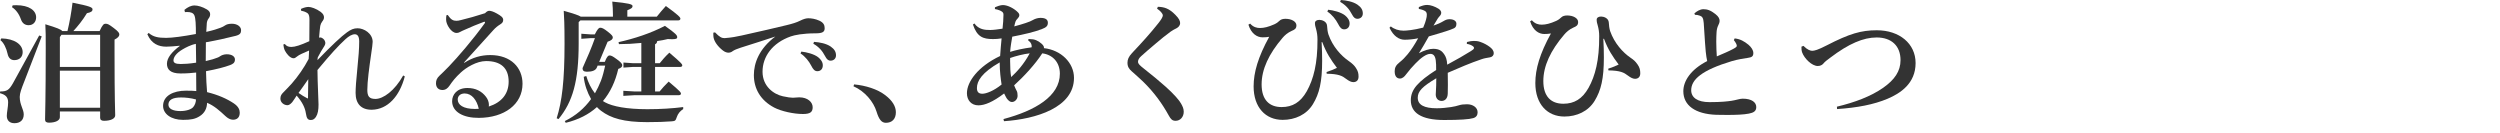
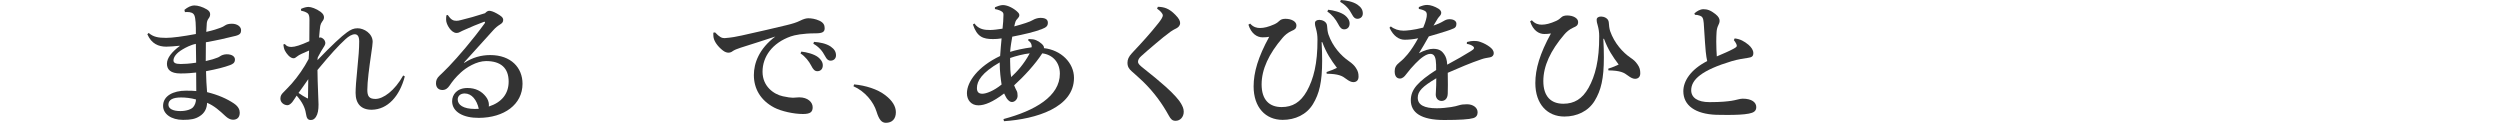
<svg xmlns="http://www.w3.org/2000/svg" width="375" height="20" viewBox="0 0 375 20" fill="none">
  <g clip-path="url(#clip0_2082_4771)">
-     <path d="M270.219 7L270.519 6.88C271.079 7.46 271.559 7.62 271.819 7.62C272.159 7.62 272.659 7.5 274.019 6.8C277.439 5.04 279.179 4.54 281.519 4.54C284.919 4.54 287.339 6.54 287.339 9.46C287.339 12.52 285.059 14 283.119 14.82C281.079 15.68 278.579 16.16 275.559 16.36L275.539 16C278.219 15.36 280.619 14.46 282.459 13.18C284.199 11.96 285.079 10.68 285.079 9.02C285.079 6.88 283.719 5.62 281.499 5.62C279.499 5.62 277.299 6.56 274.559 8.64C274.059 9.02 273.759 9.22 273.499 9.54C273.319 9.76 273.019 9.9 272.659 9.9C271.799 9.9 270.659 8.8 270.319 7.86C270.219 7.58 270.219 7.3 270.219 7Z" fill="#333333" />
    <path d="M260.08 6.02L260.2 5.76C261.04 5.86 261.62 6.18 262.28 6.72C262.72 7.1 263 7.54 263 7.96C263 8.46 262.76 8.6 262.18 8.68C261.64 8.76 260.68 8.9 259.74 9.18C255.3 10.52 253.68 11.92 253.68 13.54C253.68 14.62 254.6 15.32 256.42 15.32C258.3 15.32 259.14 15.2 259.72 15.12C260.06 15.06 260.28 15.02 260.58 14.94C260.88 14.86 261.2 14.8 261.4 14.8C262.78 14.8 263.44 15.36 263.44 16.06C263.44 16.66 263.06 16.9 262.34 17.04C261.54 17.2 260.36 17.24 259.08 17.24C258.54 17.24 257.96 17.24 257.42 17.22C254.3 17.1 252.5 15.82 252.5 13.68C252.5 12.14 253.62 10.42 256.08 9.16C255.98 8.76 255.94 8.4 255.86 7.74C255.8 7.2 255.74 6.22 255.56 3.46C255.5 2.66 255.32 2.48 255 2.36C254.74 2.26 254.5 2.22 254.24 2.22L254.16 2C254.48 1.72 255 1.38 255.5 1.38C256.06 1.38 256.56 1.52 257.3 2.1C257.84 2.52 257.94 2.86 257.94 3.12C257.94 3.36 257.86 3.56 257.74 3.8C257.58 4.12 257.5 4.48 257.48 4.9C257.46 5.26 257.44 5.72 257.44 6.24C257.44 7 257.48 7.86 257.52 8.46C258.5 8.04 259.36 7.68 259.98 7.34C260.4 7.12 260.52 7 260.52 6.88C260.52 6.76 260.48 6.66 260.4 6.5C260.32 6.36 260.24 6.22 260.08 6.02Z" fill="#333333" />
    <path d="M240.6 5.82H240.5C240.56 6.86 240.58 7.78 240.58 8.62C240.58 11.8 240.16 13.54 239.2 15.12C238.24 16.7 236.52 17.48 234.66 17.48C232.1 17.48 230.3 15.62 230.3 12.46C230.3 10.34 230.98 8.04 232.64 5.02C232.32 5.08 231.98 5.1 231.64 5.1C230.82 5.1 229.94 4.56 229.52 3.2L229.78 3.04C230.26 3.58 230.78 3.7 231.26 3.7C231.86 3.7 232.52 3.54 233.42 3.14C233.8 2.96 233.96 2.82 234.2 2.6C234.38 2.42 234.68 2.32 235.08 2.32C236 2.32 236.72 2.74 236.72 3.3C236.72 3.82 236.42 3.96 236.04 4.12C235.4 4.4 234.94 4.82 234.64 5.18C232.58 7.58 231.5 9.9 231.5 12.16C231.5 14.48 232.66 15.56 234.5 15.56C236.14 15.56 237.34 14.84 238.28 13.18C239.28 11.38 239.9 9.06 239.88 5.42C239.88 4.82 239.8 4.32 239.66 3.82C239.56 3.5 239.5 3.26 239.5 2.92C239.5 2.7 239.72 2.48 240.16 2.48C240.54 2.48 241.28 2.7 241.32 3.38C241.34 3.78 241.4 4.3 241.52 4.66C242.16 6.5 243.44 7.88 244.58 8.66C245.02 8.96 245.3 9.18 245.64 9.68C245.96 10.14 246.04 10.5 246.04 11C246.04 11.58 245.68 11.82 245.26 11.82C244.96 11.82 244.64 11.68 244.16 11.32C243.62 10.9 243.06 10.58 241.26 10.56L241.24 10.3C241.86 10.1 242.42 9.88 242.8 9.68C241.9 8.48 241.2 7.44 240.6 5.82Z" fill="#333333" />
    <path d="M220.022 6.58L220.042 6.3C220.462 6.18 220.822 6.14 221.082 6.14C221.382 6.14 221.682 6.16 222.022 6.28C222.622 6.48 223.122 6.78 223.442 7.02C223.782 7.28 224.062 7.56 224.062 8C224.062 8.3 223.842 8.54 223.502 8.6C223.022 8.68 222.642 8.74 222.242 8.88C220.522 9.46 218.862 10.18 217.162 10.92C217.182 11.58 217.182 12.2 217.182 12.72C217.182 13.26 217.182 13.7 217.162 14.04C217.142 14.84 216.682 15.14 216.242 15.14C215.702 15.14 215.362 14.72 215.362 14.18C215.362 14.1 215.382 13.84 215.382 13.78C215.422 13.02 215.442 12.66 215.442 11.74C213.362 12.98 212.662 13.68 212.662 14.66C212.662 15.74 213.642 16.24 215.502 16.24C216.282 16.24 216.982 16.16 217.662 16.06C218.122 16 218.542 15.88 218.882 15.78C219.202 15.68 219.562 15.64 220.062 15.64C220.922 15.64 221.642 16.12 221.642 16.84C221.642 17.26 221.462 17.58 220.982 17.72C220.382 17.9 219.022 18 216.622 18C213.142 18 211.622 16.88 211.622 15.04C211.622 13.4 212.722 12.24 215.422 10.5C215.422 9.9 215.422 9.42 215.362 9.04C215.262 8.34 214.982 8.08 214.542 8.08C213.962 8.08 213.142 8.66 212.322 9.52C211.822 10.04 211.422 10.48 210.862 11.22C210.642 11.52 210.342 11.78 210.002 11.78C209.602 11.78 209.202 11.54 209.202 10.7C209.202 10.16 209.382 9.78 209.942 9.34C210.422 8.96 210.742 8.62 211.162 8.12C211.662 7.52 212.242 6.62 212.722 5.74C212.022 5.9 211.222 5.96 210.702 5.96C209.902 5.96 209.042 5.48 208.422 4.16L208.622 3.96C209.122 4.38 209.822 4.6 210.522 4.6C210.942 4.6 212.002 4.52 213.482 4.14C213.722 3.58 213.822 3.24 213.902 2.96C214.002 2.62 214.022 2.4 214.022 2.2C214.022 2.04 213.982 1.78 213.762 1.66C213.562 1.54 213.342 1.44 212.822 1.34V1.06C213.342 0.84 213.682 0.74 214.082 0.74C214.582 0.74 215.242 0.98 215.762 1.3C216.122 1.52 216.182 1.78 216.182 1.9C216.182 2.08 216.122 2.22 216.022 2.34C215.902 2.48 215.742 2.64 215.662 2.78C215.482 3.06 215.242 3.48 215.022 3.84C215.602 3.64 216.062 3.44 216.502 3.18C216.802 3 217.062 2.88 217.422 2.88C218.042 2.88 218.462 3.14 218.462 3.56C218.462 3.92 218.342 4.12 218.102 4.24C217.722 4.42 217.402 4.52 216.922 4.68C216.282 4.9 215.402 5.14 214.322 5.46C213.782 6.4 213.322 7.24 212.842 7.98C213.622 7.56 214.402 7.32 214.982 7.32C215.962 7.32 216.322 7.72 216.602 8.1C216.902 8.52 217.042 8.96 217.082 9.7C218.402 9 219.682 8.26 220.642 7.66C220.902 7.5 221.102 7.36 221.102 7.2C221.102 7.08 221.022 6.98 220.922 6.92C220.702 6.76 220.402 6.64 220.022 6.58Z" fill="#333333" />
    <path d="M199.102 1.74L199.222 1.46C200.002 1.54 201.122 1.82 201.742 2.3C202.162 2.64 202.442 3.04 202.442 3.52C202.442 4.1 202.082 4.4 201.622 4.4C201.222 4.4 200.982 4.12 200.702 3.56C200.382 2.94 199.802 2.18 199.102 1.74ZM201.022 0.28L201.122 0C201.982 0.06 202.942 0.24 203.622 0.7C204.202 1.1 204.422 1.52 204.422 2.02C204.422 2.52 204.062 2.82 203.602 2.82C203.322 2.82 203.062 2.7 202.762 2.1C202.382 1.36 201.842 0.74 201.022 0.28ZM198.342 6.32H198.242C198.302 7.36 198.322 8.28 198.322 9.12C198.322 12.3 197.902 14.04 196.942 15.62C195.982 17.2 194.262 17.98 192.402 17.98C189.842 17.98 188.042 16.12 188.042 12.96C188.042 10.84 188.722 8.54 190.382 5.52C190.062 5.58 189.722 5.6 189.382 5.6C188.562 5.6 187.682 5.06 187.262 3.7L187.522 3.54C188.002 4.08 188.522 4.2 189.002 4.2C189.602 4.2 190.262 4.04 191.162 3.64C191.542 3.46 191.702 3.32 191.942 3.1C192.122 2.92 192.422 2.82 192.822 2.82C193.742 2.82 194.462 3.24 194.462 3.8C194.462 4.32 194.162 4.46 193.782 4.62C193.142 4.9 192.682 5.32 192.382 5.68C190.322 8.08 189.242 10.4 189.242 12.66C189.242 14.98 190.402 16.06 192.242 16.06C193.882 16.06 195.082 15.34 196.022 13.68C197.022 11.88 197.642 9.56 197.622 5.92C197.622 5.32 197.542 4.82 197.402 4.32C197.302 4 197.242 3.76 197.242 3.42C197.242 3.2 197.462 2.98 197.902 2.98C198.282 2.98 199.022 3.2 199.062 3.88C199.082 4.28 199.142 4.8 199.262 5.16C199.902 7 201.182 8.38 202.322 9.16C202.842 9.52 203.162 9.84 203.382 10.18C203.702 10.66 203.782 11 203.782 11.5C203.782 12.08 203.422 12.32 203.002 12.32C202.702 12.32 202.382 12.18 201.902 11.82C201.362 11.4 200.802 11.08 199.002 11.06L198.982 10.8C199.602 10.6 200.162 10.38 200.542 10.18C199.642 8.98 198.942 7.94 198.342 6.32Z" fill="#333333" />
    <path d="M173.561 1.3L173.681 1.02C174.621 1.04 175.361 1.26 176.301 2.22C176.861 2.78 177.021 3.14 177.021 3.48C177.021 3.76 176.801 4.06 176.541 4.2C176.201 4.38 175.841 4.56 175.601 4.74C174.681 5.42 174.301 5.74 173.421 6.48C172.261 7.44 171.681 7.98 171.181 8.42C170.861 8.7 170.701 8.98 170.701 9.26C170.701 9.58 170.981 9.82 171.641 10.34C172.781 11.24 173.861 12.12 174.821 12.98C176.141 14.16 176.901 15.06 177.161 15.54C177.381 15.94 177.561 16.28 177.561 16.76C177.561 17.56 177.021 18.12 176.341 18.12C175.841 18.12 175.621 17.88 175.321 17.34C174.361 15.6 173.181 13.92 171.461 12.24C170.881 11.68 170.341 11.22 169.741 10.68C169.381 10.36 169.121 10.02 169.121 9.42C169.121 8.94 169.281 8.52 169.801 7.96C171.281 6.4 172.581 4.96 173.721 3.52C174.121 3.02 174.421 2.58 174.421 2.3C174.421 2.04 174.041 1.62 173.561 1.3Z" fill="#333333" />
    <path d="M150.599 18.18L150.519 17.86C155.259 16.6 158.979 14.44 158.979 11.06C158.979 9.34 157.899 8.2 156.339 8C155.299 9.62 153.599 11.46 152.119 12.8C152.259 13.18 152.439 13.5 152.519 13.66C152.599 13.8 152.639 14.06 152.639 14.38C152.639 14.86 152.239 15.3 151.799 15.3C151.539 15.3 151.359 15.16 151.139 14.92C150.959 14.72 150.839 14.46 150.619 14.02C148.899 15.32 147.699 15.8 146.759 15.8C145.699 15.8 145.039 15.04 145.039 13.98C145.039 12.26 146.719 9.96 150.019 8.4C150.079 7.54 150.159 6.54 150.239 5.76C149.759 5.84 149.319 5.86 148.939 5.86C147.439 5.86 146.559 5.52 145.939 3.68L146.159 3.52C146.819 4.44 147.739 4.5 148.539 4.5C148.979 4.5 149.739 4.4 150.379 4.3C150.459 3.62 150.519 2.8 150.519 2.24C150.519 2.04 150.499 1.92 150.339 1.78C150.139 1.6 149.699 1.44 149.239 1.36V1.1C149.639 0.92 150.079 0.76 150.439 0.76C151.179 0.76 152.159 1.3 152.679 1.84C152.839 2 152.899 2.14 152.899 2.28C152.899 2.46 152.779 2.64 152.659 2.76C152.519 2.9 152.379 3.08 152.339 3.2C152.279 3.36 152.219 3.58 152.139 3.96C153.459 3.6 154.479 3.28 154.939 3C155.159 2.86 155.639 2.68 156.059 2.68C156.799 2.68 157.179 2.92 157.179 3.4C157.179 3.88 156.979 4.1 156.239 4.38C155.139 4.8 153.599 5.16 151.839 5.5C151.719 6.2 151.579 6.98 151.519 7.78C152.339 7.52 153.519 7.26 154.739 7.1C154.739 7.04 154.759 6.98 154.759 6.92C154.759 6.86 154.739 6.78 154.719 6.7C154.659 6.48 154.539 6.28 154.239 6.08L154.259 5.86H154.439C155.199 5.86 155.679 6.08 156.219 6.54C156.499 6.78 156.599 7 156.599 7.14C156.599 7.16 156.579 7.2 156.579 7.22C159.159 7.5 161.099 9.42 161.099 11.68C161.099 16.14 155.399 17.86 150.599 18.18ZM154.459 8C153.539 8.1 152.299 8.42 151.519 8.7V9.2C151.519 10.1 151.559 10.94 151.679 11.56C152.579 10.72 153.579 9.64 154.459 8ZM150.239 12.68C150.099 11.82 149.959 10.6 149.959 9.58V9.36C147.259 10.9 146.539 12.16 146.539 13.2C146.539 13.8 146.799 14.06 147.359 14.06C147.919 14.06 149.059 13.64 150.239 12.68Z" fill="#333333" />
    <path d="M128.02 12.94L128.12 12.66C129.82 12.82 131.62 13.36 132.82 14.3C133.86 15.1 134.38 15.96 134.38 16.84C134.38 17.86 133.8 18.42 132.88 18.42C132.22 18.42 131.84 17.9 131.48 16.74C131.04 15.3 129.76 13.7 128.02 12.94Z" fill="#333333" />
    <path d="M120.08 8.02L120.2 7.74C120.98 7.82 122.1 8.1 122.72 8.58C123.14 8.92 123.42 9.32 123.42 9.8C123.42 10.38 123.06 10.68 122.6 10.68C122.2 10.68 121.96 10.4 121.68 9.84C121.36 9.22 120.78 8.46 120.08 8.02ZM122 6.56L122.1 6.28C122.96 6.34 123.92 6.52 124.6 6.98C125.18 7.38 125.4 7.8 125.4 8.3C125.4 8.8 125.04 9.1 124.58 9.1C124.3 9.1 124.04 8.98 123.74 8.38C123.36 7.64 122.82 7.02 122 6.56ZM107 4.9L107.26 4.86C107.94 5.58 108.28 5.72 108.68 5.72C108.76 5.72 108.84 5.7 108.9 5.7C109.68 5.64 110.5 5.5 111.28 5.32C113.9 4.74 116.48 4.14 117.96 3.78C118.88 3.56 119.5 3.36 119.94 3.14C120.54 2.84 120.92 2.74 121.24 2.74C121.68 2.74 122.3 2.82 122.9 3.1C123.52 3.38 123.7 3.76 123.7 4.22C123.7 4.76 123.44 5 122.32 5C120.44 5 119.18 5.26 118.62 5.46C115.84 6.44 114.38 8.5 114.38 10.76C114.38 12.96 116.06 14.14 117.42 14.44C118.16 14.6 118.62 14.66 118.94 14.66C119.04 14.66 119.18 14.64 119.24 14.64C119.46 14.62 119.68 14.6 119.88 14.6C121.18 14.6 121.9 15.34 121.9 16.08C121.9 16.78 121.58 17.1 120.44 17.1C119.02 17.1 117.18 16.68 116.14 16.14C114.08 15.06 113.08 13.3 113.08 11.26C113.08 9.5 113.84 7.32 116.3 5.48C114.62 6.06 113.16 6.48 111.08 7.16C110.64 7.3 110.12 7.5 109.86 7.7C109.72 7.82 109.48 7.9 109.28 7.9C109.06 7.9 108.78 7.84 108.44 7.58C107.64 6.96 107.16 6.24 107.04 5.66C107.02 5.52 107 5.42 107 5.22V4.9Z" fill="#333333" />
-     <path d="M98.26 13.72H98.94C99.28 13.3 99.74 12.78 100.3 12.24C102.12 13.76 102.14 13.88 102.14 14.06C102.14 14.18 102.02 14.28 101.82 14.28H95.18L93.5 14.38V13.62L95.18 13.72H96.2V10.04H94.92L93.52 10.14V9.38L94.92 9.48H96.2V6.44C95.06 6.56 93.92 6.62 92.84 6.62L92.78 6.32C95.12 5.8 97.6 5 99.74 3.88C101.42 5.06 101.58 5.3 101.58 5.58C101.58 5.8 101.4 5.88 100.82 5.88C100.64 5.88 100.42 5.88 100.16 5.86C99.68 5.98 99.14 6.08 98.58 6.16C98.56 6.42 98.44 6.56 98.26 6.64V9.48H98.96C99.3 9.06 99.72 8.54 100.4 7.9C102.26 9.48 102.34 9.64 102.34 9.82C102.34 9.94 102.22 10.04 102.02 10.04H98.26V13.72ZM89.64 9.84L89.54 10.1C89.36 10.58 88.8 10.76 88.04 10.76C87.56 10.76 87.38 10.58 87.38 10.22C88.08 8.66 88.7 7.24 89.24 5.72H88.6L87.2 5.82V5.06L88.6 5.16H89.22C89.64 4.34 89.82 4.16 90.04 4.16C90.3 4.16 90.54 4.26 91.18 4.76C91.82 5.26 91.92 5.44 91.92 5.62C91.92 5.86 91.74 6.06 91.14 6.26L89.88 9.28H90.72C91.02 8.52 91.22 8.32 91.42 8.32C91.68 8.32 91.86 8.4 92.54 8.9C93.1 9.3 93.34 9.58 93.34 9.78C93.34 10.04 93.14 10.2 92.74 10.34C92.3 12.24 91.54 13.86 90.44 15.16C90.56 15.22 90.66 15.3 90.78 15.36C91.88 15.96 94 16.38 97.1 16.38C99.12 16.38 100.9 16.26 102.48 16.06V16.36C102 16.66 101.68 17.08 101.52 17.56C101.34 18.1 101.28 18.16 100.76 18.2C99.7 18.28 98.62 18.32 97.08 18.32C93.58 18.32 91.64 17.74 90.16 16.62C89.94 16.46 89.74 16.28 89.54 16.06C88.32 17.16 86.76 17.96 84.86 18.42L84.72 18.16C86.36 17.36 87.66 16.24 88.66 14.86C88.1 13.88 87.68 12.7 87.56 11.52L87.94 11.4C88.22 12.36 88.66 13.26 89.24 14C89.58 13.4 89.88 12.78 90.14 12.12C90.42 11.38 90.6 10.62 90.78 9.84H89.64ZM87.12 2.5H91.94V2.2C91.94 1.5 91.9 0.9 91.84 0.24C94.32 0.48 94.88 0.64 94.88 0.9C94.88 1.18 94.68 1.3 94.1 1.54V2.5H98.52C98.92 1.98 99.38 1.46 99.88 0.9C101.76 2.26 102.06 2.6 102.06 2.8C102.06 2.94 101.96 3.06 101.74 3.06L87.06 3.06L86.8 3.32V6.52C86.8 12.2 85.9 15.28 83.78 17.86L83.5 17.74C84.3 15.22 84.68 12.12 84.68 6.56C84.68 3.54 84.62 2.62 84.56 1.62C86.12 2.06 86.82 2.3 87.12 2.5Z" fill="#333333" />
    <path d="M69.598 9.38L69.658 9.42C70.878 8.62 72.178 8.26 73.538 8.26C76.658 8.26 78.378 10.16 78.378 12.56C78.378 15.68 75.618 17.66 71.838 17.68C69.518 17.7 67.818 16.8 67.818 15.18C67.818 14.2 68.538 13.2 70.118 13.2C71.338 13.2 72.258 13.68 72.898 14.52C73.178 14.88 73.338 15.32 73.338 15.74C73.338 15.82 73.338 15.9 73.318 15.98C75.258 15.36 76.298 14.06 76.298 12.24C76.298 10.18 75.098 9.16 72.918 9.16C71.478 9.16 69.918 10.14 69.118 10.88C68.318 11.62 67.878 12.18 67.418 12.86C67.158 13.24 66.838 13.5 66.358 13.5C65.778 13.5 65.398 13.12 65.398 12.5C65.398 12.04 65.538 11.72 65.938 11.34C66.178 11.1 66.798 10.54 67.338 9.96C68.718 8.52 70.938 5.94 72.718 3.48C72.738 3.44 72.758 3.4 72.758 3.36C72.758 3.3 72.718 3.26 72.678 3.26C72.658 3.26 72.598 3.28 72.578 3.28C71.638 3.62 70.658 4.04 69.718 4.46C69.418 4.6 69.198 4.68 68.998 4.8C68.858 4.88 68.718 4.94 68.458 4.94C67.698 4.94 66.918 3.68 66.918 2.98C66.918 2.74 66.918 2.54 66.958 2.3L67.158 2.24C67.638 2.96 67.978 3.12 68.458 3.12C68.698 3.12 68.858 3.08 69.178 3C70.178 2.76 71.478 2.4 72.758 1.98C72.998 1.72 73.198 1.62 73.378 1.62C73.618 1.62 73.978 1.72 74.518 2.02C75.158 2.38 75.478 2.62 75.478 2.98C75.478 3.26 75.378 3.44 75.058 3.64C74.618 3.92 74.338 4.14 73.998 4.52C72.478 6.2 71.038 7.78 69.598 9.38ZM71.818 16.32C71.518 14.98 70.758 14.02 69.698 14.02C69.018 14.02 68.658 14.44 68.658 14.92C68.658 15.72 69.478 16.34 71.218 16.34C71.398 16.34 71.598 16.34 71.818 16.32Z" fill="#333333" />
    <path d="M60.479 11.32L60.719 11.46C59.939 14.46 58.139 16.42 55.779 16.46C54.179 16.48 53.339 15.56 53.339 13.94C53.339 13.26 53.419 12.04 53.619 10.1C53.779 8.54 53.879 7.32 53.879 6.2C53.879 5.36 53.559 5.14 53.219 5.14C52.819 5.14 52.319 5.42 51.819 5.88C50.719 6.9 49.699 8 47.619 10.5C47.639 12.8 47.779 14.86 47.779 15.68C47.779 16.48 47.679 17.08 47.399 17.52C47.199 17.82 46.979 18 46.639 18C46.159 18 45.999 17.76 45.879 16.98C45.759 16.18 45.359 15.32 44.499 14.34C44.279 14.66 44.019 15.1 43.839 15.32C43.579 15.62 43.339 15.78 43.119 15.78C42.579 15.78 42.059 15.36 42.059 14.8C42.059 14.36 42.219 14.14 42.519 13.84C42.899 13.44 43.319 13.04 43.759 12.54C44.719 11.44 45.599 10.18 46.299 8.84C46.339 8.42 46.339 8 46.359 7.58C45.459 7.98 44.879 8.2 44.579 8.46C44.339 8.66 44.199 8.74 44.039 8.74C43.819 8.74 43.539 8.62 43.239 8.3C42.819 7.82 42.579 7.46 42.499 6.68L42.719 6.6C42.999 6.96 43.319 7.04 43.719 7.04C44.239 7.04 45.079 6.78 46.399 6.18C46.399 5.18 46.419 3.9 46.419 3.02C46.419 2.52 46.379 2.14 46.099 1.96C45.859 1.8 45.579 1.68 45.179 1.62L45.139 1.34C45.599 1.12 45.999 1.04 46.279 1.04C46.659 1.04 47.419 1.28 48.099 1.78C48.499 2.08 48.599 2.36 48.599 2.6C48.599 2.84 48.499 3.02 48.339 3.22C48.199 3.4 48.079 3.66 48.039 3.88C47.979 4.3 47.939 4.7 47.859 5.66C47.919 5.62 47.999 5.62 48.059 5.62C48.159 5.62 48.279 5.66 48.439 5.78C48.719 5.98 48.799 6.3 48.799 6.44C48.799 6.62 48.739 6.8 48.519 7.12C48.299 7.44 48.059 7.88 47.659 8.62L47.619 9.02C49.799 6.76 51.219 5.44 52.059 4.84C52.619 4.44 53.039 4.24 53.639 4.24C54.599 4.24 55.899 5.02 55.899 6.28C55.899 6.6 55.799 7.24 55.679 8.08C55.379 10.14 55.099 12.24 55.099 13.48C55.099 14.42 55.359 14.84 56.319 14.84C57.479 14.84 59.199 13.62 60.479 11.32ZM46.119 14.76L46.199 14.74C46.219 14 46.219 12.98 46.239 11.88C45.819 12.52 45.199 13.34 44.779 13.94C45.159 14.22 45.699 14.54 46.119 14.76Z" fill="#333333" />
    <path d="M22.102 5.14L22.302 4.94C22.982 5.54 23.742 5.68 24.922 5.68C25.822 5.68 27.482 5.46 29.382 5.1C29.382 4.44 29.382 3.92 29.342 3.34C29.302 2.88 29.262 2.56 29.162 2.32C29.002 1.94 28.642 1.8 28.042 1.8C27.942 1.8 27.842 1.82 27.742 1.82L27.662 1.48C28.142 1.08 28.642 0.82 29.182 0.82C29.662 0.82 30.382 1.02 31.042 1.42C31.342 1.6 31.522 1.84 31.522 2.12C31.522 2.38 31.442 2.58 31.282 2.78C31.142 2.96 31.042 3.24 31.022 3.46C31.002 3.78 30.982 4.24 30.942 4.78C32.022 4.54 32.602 4.34 33.082 4.16C33.322 4.08 33.582 3.94 33.782 3.8C33.962 3.68 34.262 3.56 34.782 3.56C35.622 3.56 36.162 4.02 36.162 4.52C36.162 4.94 36.042 5.2 35.342 5.38C33.822 5.76 32.582 6.04 30.882 6.34C30.862 7.36 30.862 8.34 30.862 9.16C31.682 8.98 32.242 8.8 32.582 8.66C32.742 8.6 32.922 8.52 33.042 8.42C33.182 8.32 33.562 8.14 34.002 8.14C34.862 8.14 35.242 8.52 35.242 8.92C35.242 9.44 34.922 9.6 34.522 9.76C33.662 10.08 32.582 10.36 30.902 10.68C30.922 11.84 30.982 12.84 31.062 13.82C32.762 14.24 34.042 14.82 35.062 15.5C35.782 15.98 35.962 16.48 35.962 16.9C35.962 17.56 35.622 17.96 34.942 17.96C34.542 17.96 34.142 17.72 33.822 17.42C32.922 16.58 32.122 15.86 31.062 15.42C31.042 16.2 30.742 16.96 29.902 17.46C29.282 17.84 28.662 17.98 27.462 17.98C25.662 17.98 24.462 17.08 24.462 15.88C24.462 14.38 25.982 13.6 27.902 13.6C28.662 13.6 29.002 13.62 29.442 13.66C29.442 12.62 29.442 11.72 29.422 10.88C28.842 10.94 28.122 11.02 27.082 11.02C25.542 11.02 25.042 10.4 25.042 9.56C25.042 8.68 25.782 7.78 26.962 6.9V6.86C26.142 6.94 25.402 7 24.942 7C23.802 7 22.722 6.58 22.102 5.14ZM29.402 14.92C28.622 14.7 27.802 14.62 27.162 14.62C25.922 14.62 25.262 14.96 25.262 15.7C25.262 16.32 25.962 16.66 27.042 16.66C28.002 16.66 28.722 16.38 28.982 16.06C29.222 15.78 29.382 15.38 29.402 14.92ZM29.422 9.4C29.422 8.46 29.402 7.54 29.382 6.58C28.622 6.72 27.802 7.16 27.402 7.4C26.402 7.98 26.022 8.6 26.022 9.06C26.022 9.4 26.282 9.6 27.102 9.6C27.662 9.6 28.362 9.56 29.422 9.4Z" fill="#333333" />
-     <path d="M9.34 4.66H10.12C10.44 3.36 10.72 1.76 10.88 0.4C13.48 0.92 13.88 1.1 13.88 1.4C13.88 1.66 13.72 1.84 13.04 1.98C12.4 3.04 11.68 3.92 11 4.66H14.94C15.4 3.66 15.58 3.56 15.84 3.56C16.14 3.56 16.32 3.64 17.06 4.2C17.78 4.74 17.9 4.96 17.9 5.18C17.9 5.44 17.68 5.68 17.18 5.94V7.9C17.18 15.06 17.28 16.86 17.28 17.3C17.28 17.8 16.6 18.12 15.6 18.12C15.2 18.12 15.02 17.96 15.02 17.66V16.72H8.98V17.58C8.98 18.08 8.3 18.4 7.34 18.4C6.94 18.4 6.76 18.24 6.76 17.94C6.76 17.2 6.86 14.92 6.86 7.26C6.86 5.5 6.86 4.5 6.8 3.64C8.58 4.18 9.16 4.42 9.34 4.66ZM9.22 5.22L8.98 5.56V10.04H15.02V5.22H9.22ZM8.98 10.6V16.16H15.02V10.6H8.98ZM0.06 6.02L0.2 5.76C2.18 5.8 3.4 6.68 3.4 7.82C3.4 8.54 2.92 9.02 2.14 9.02C1.6 9.02 1.26 8.66 1.14 8.08C0.96 7.24 0.56 6.4 0.06 6.02ZM1.8 1.08L1.9 0.8C2.08 0.78 2.26 0.78 2.44 0.78C4.38 0.78 5.42 1.58 5.42 2.6C5.42 3.24 5.02 3.78 4.3 3.78C3.8 3.78 3.36 3.54 3.14 2.9C2.84 2.04 2.34 1.42 1.8 1.08ZM6.26 5.46L3.66 12.18C3.22 13.3 2.96 13.98 2.96 14.54C2.96 15.72 3.56 16.4 3.56 17.16C3.56 18 3.04 18.48 2.16 18.48C1.4 18.48 1.02 18.02 1.02 17.38C1.02 16.84 1.22 16.04 1.22 15.36C1.22 14.58 0.84 14.2 0 13.98L0.02 13.72C1.02 13.72 1.36 13.54 1.98 12.42L5.88 5.32L6.26 5.46Z" fill="#333333" />
  </g>
  <defs>
    <clipPath id="clip0_2082_4771">
      <rect width="375" height="20" fill="white" />
    </clipPath>
  </defs>
</svg>